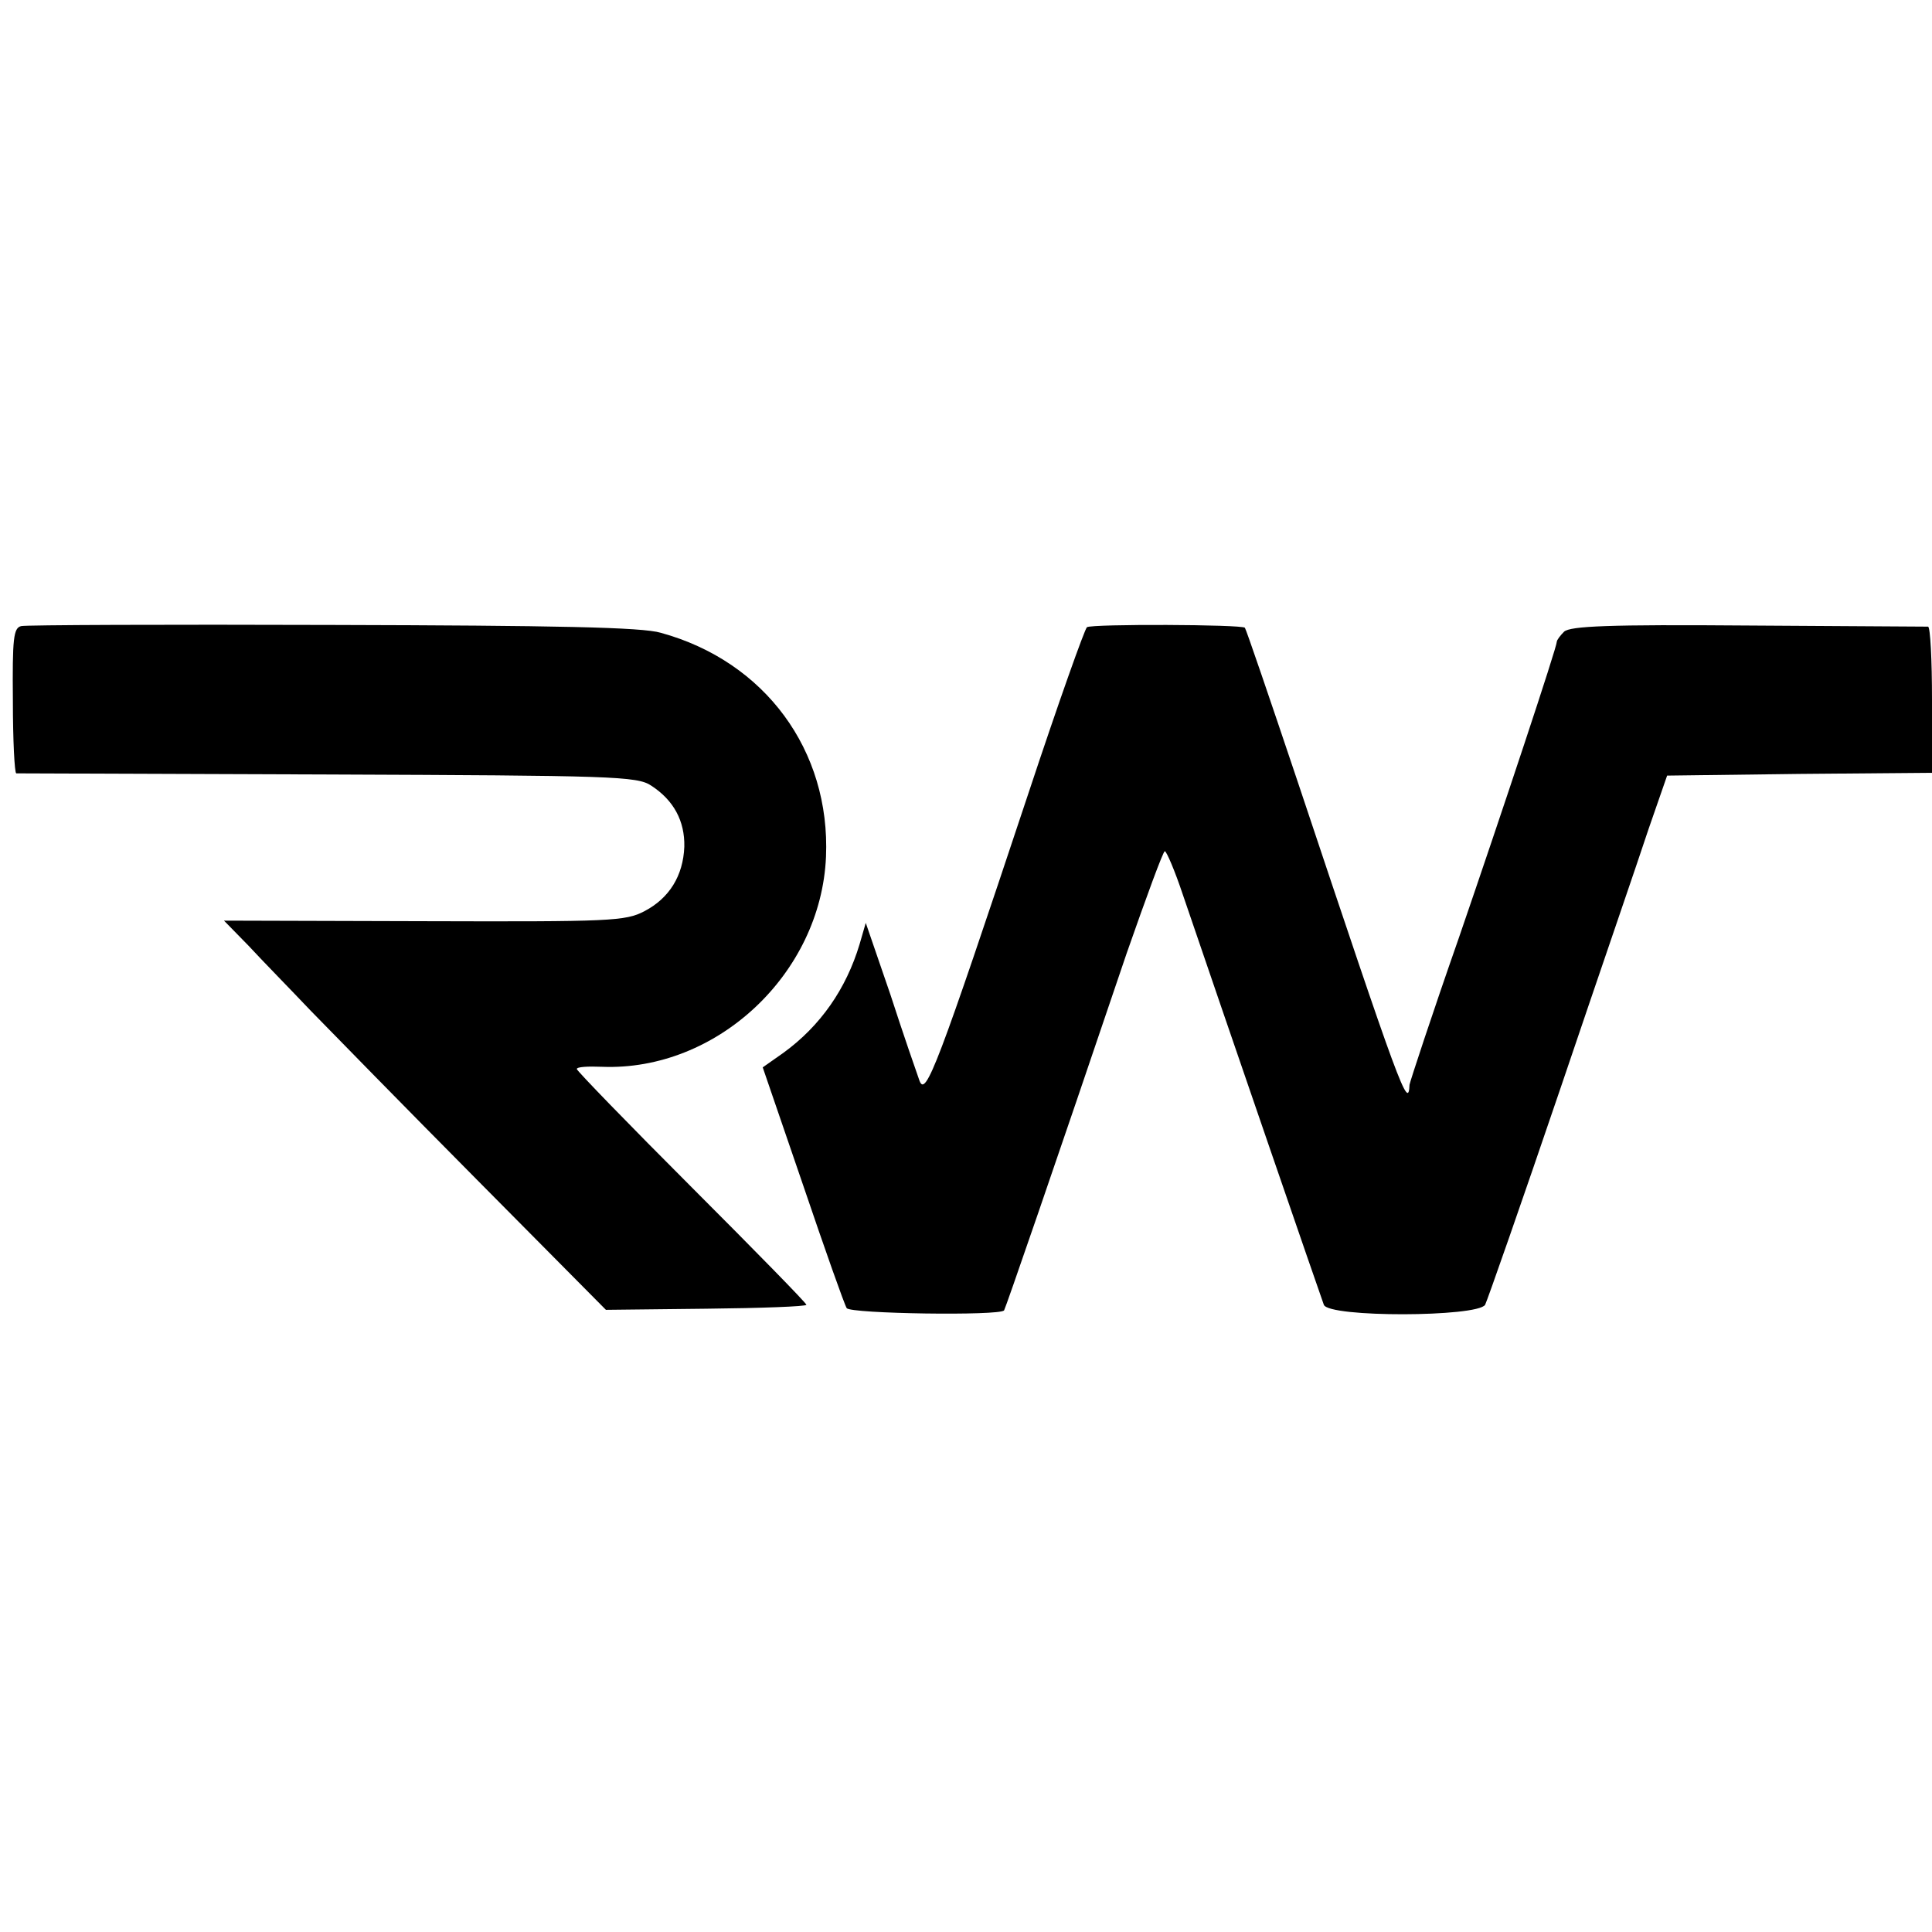
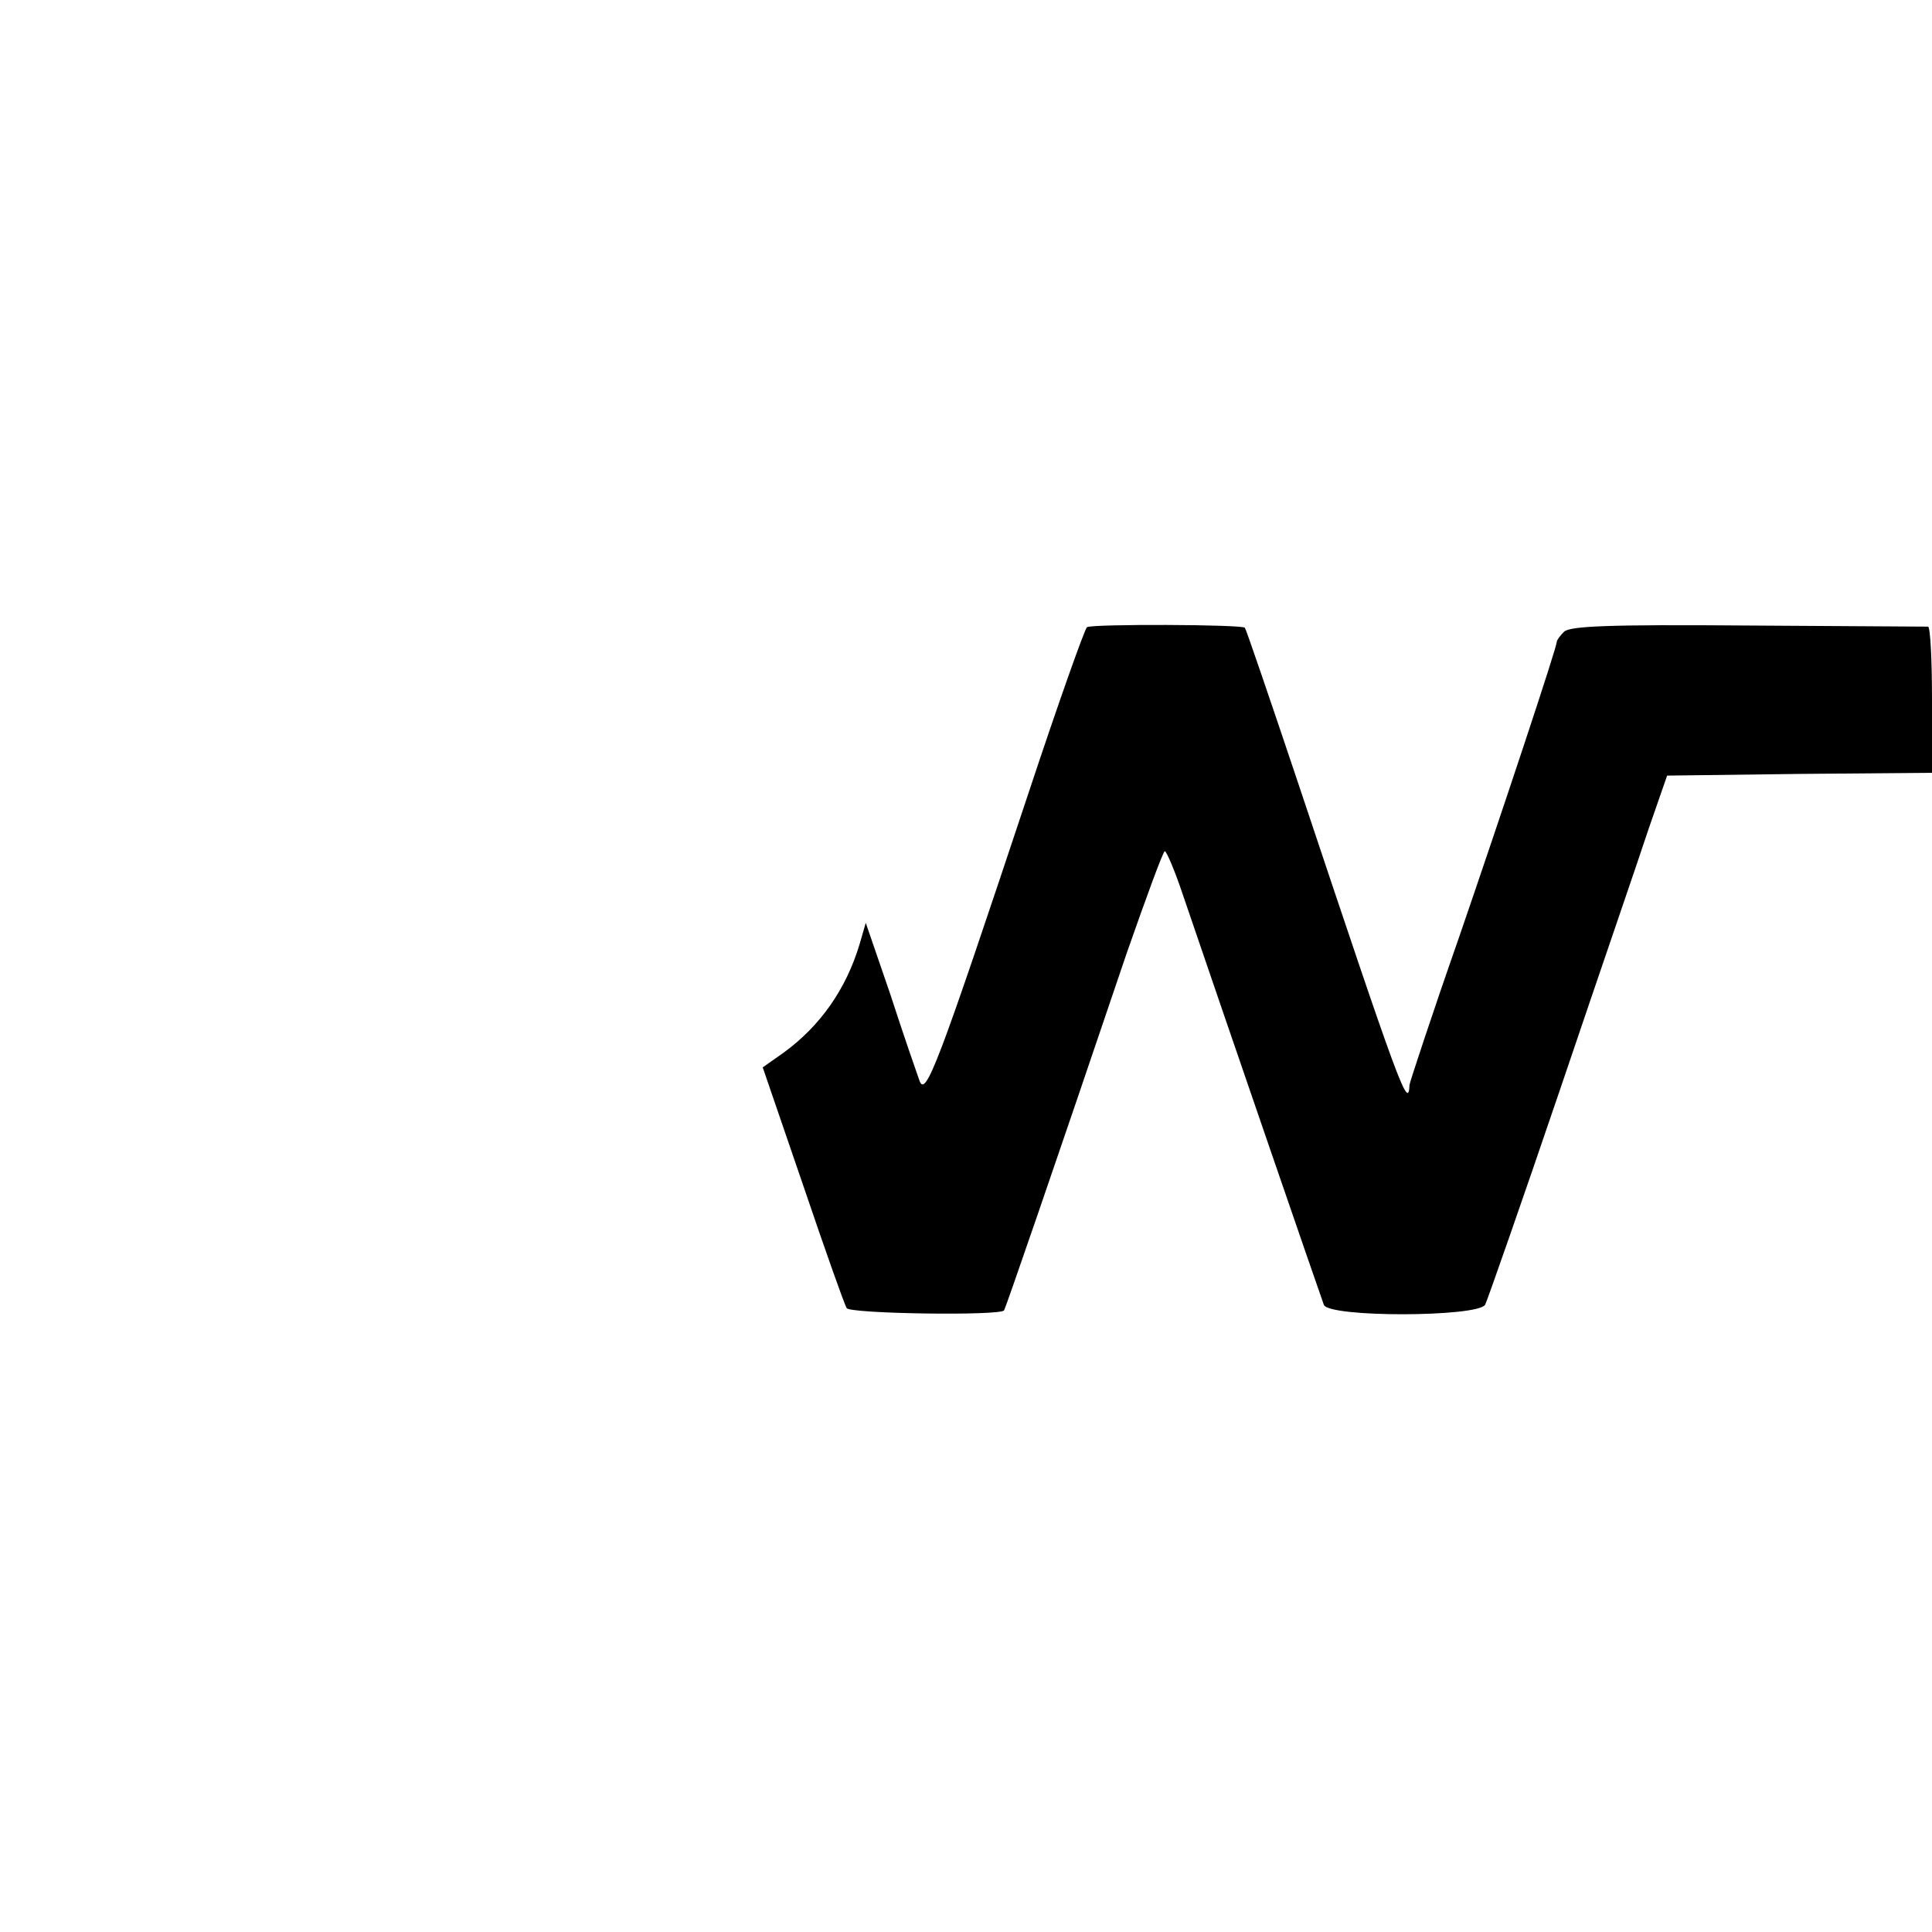
<svg xmlns="http://www.w3.org/2000/svg" version="1.0" width="345pt" height="345pt" viewBox="0 0 345 345" preserveAspectRatio="xMidYMid meet">
  <g transform="translate(0,345) scale(0.1,-0.1)" fill="#000000" stroke="none">
-     <path d="M38 2332 c-14 -3 -16 -22 -15 -133 0 -71 3 -129 6 -130 3 0 254 -1 556 -2 508 -2 553 -3 578 -20 40 -26 60 -63 59 -109 -2 -52 -27 -92 -71 -115 -34 -18 -60 -19 -394 -18 l-357 1 44 -45 c24 -26 74 -77 111 -116 37 -38 170 -174 297 -302 l230 -232 179 2 c98 1 179 4 179 7 0 3 -92 97 -205 210 -113 113 -205 208 -205 211 0 4 20 5 45 4 205 -8 391 166 400 375 8 190 -109 349 -295 400 -33 10 -188 13 -586 14 -297 1 -548 0 -556 -2z" />
    <path d="M1941 2330 c-4 -3 -51 -135 -104 -295 -164 -493 -184 -544 -195 -515 -5 14 -29 83 -52 154 l-44 128 -11 -38 c-24 -80 -70 -146 -136 -194 l-37 -26 72 -210 c39 -115 74 -214 78 -220 7 -10 273 -14 281 -4 3 5 86 245 219 638 35 100 65 182 68 182 3 0 18 -35 32 -77 77 -226 247 -720 252 -733 9 -23 274 -22 288 0 4 8 65 182 134 385 69 204 141 413 158 465 l33 95 236 3 237 2 0 130 c0 72 -3 130 -7 131 -5 0 -149 1 -322 2 -249 2 -317 -1 -328 -11 -7 -7 -13 -15 -13 -18 0 -10 -98 -305 -175 -529 -48 -137 -87 -256 -88 -262 -2 -47 -16 -9 -200 542 -50 149 -92 272 -94 274 -5 6 -273 7 -282 1z" />
  </g>
</svg>